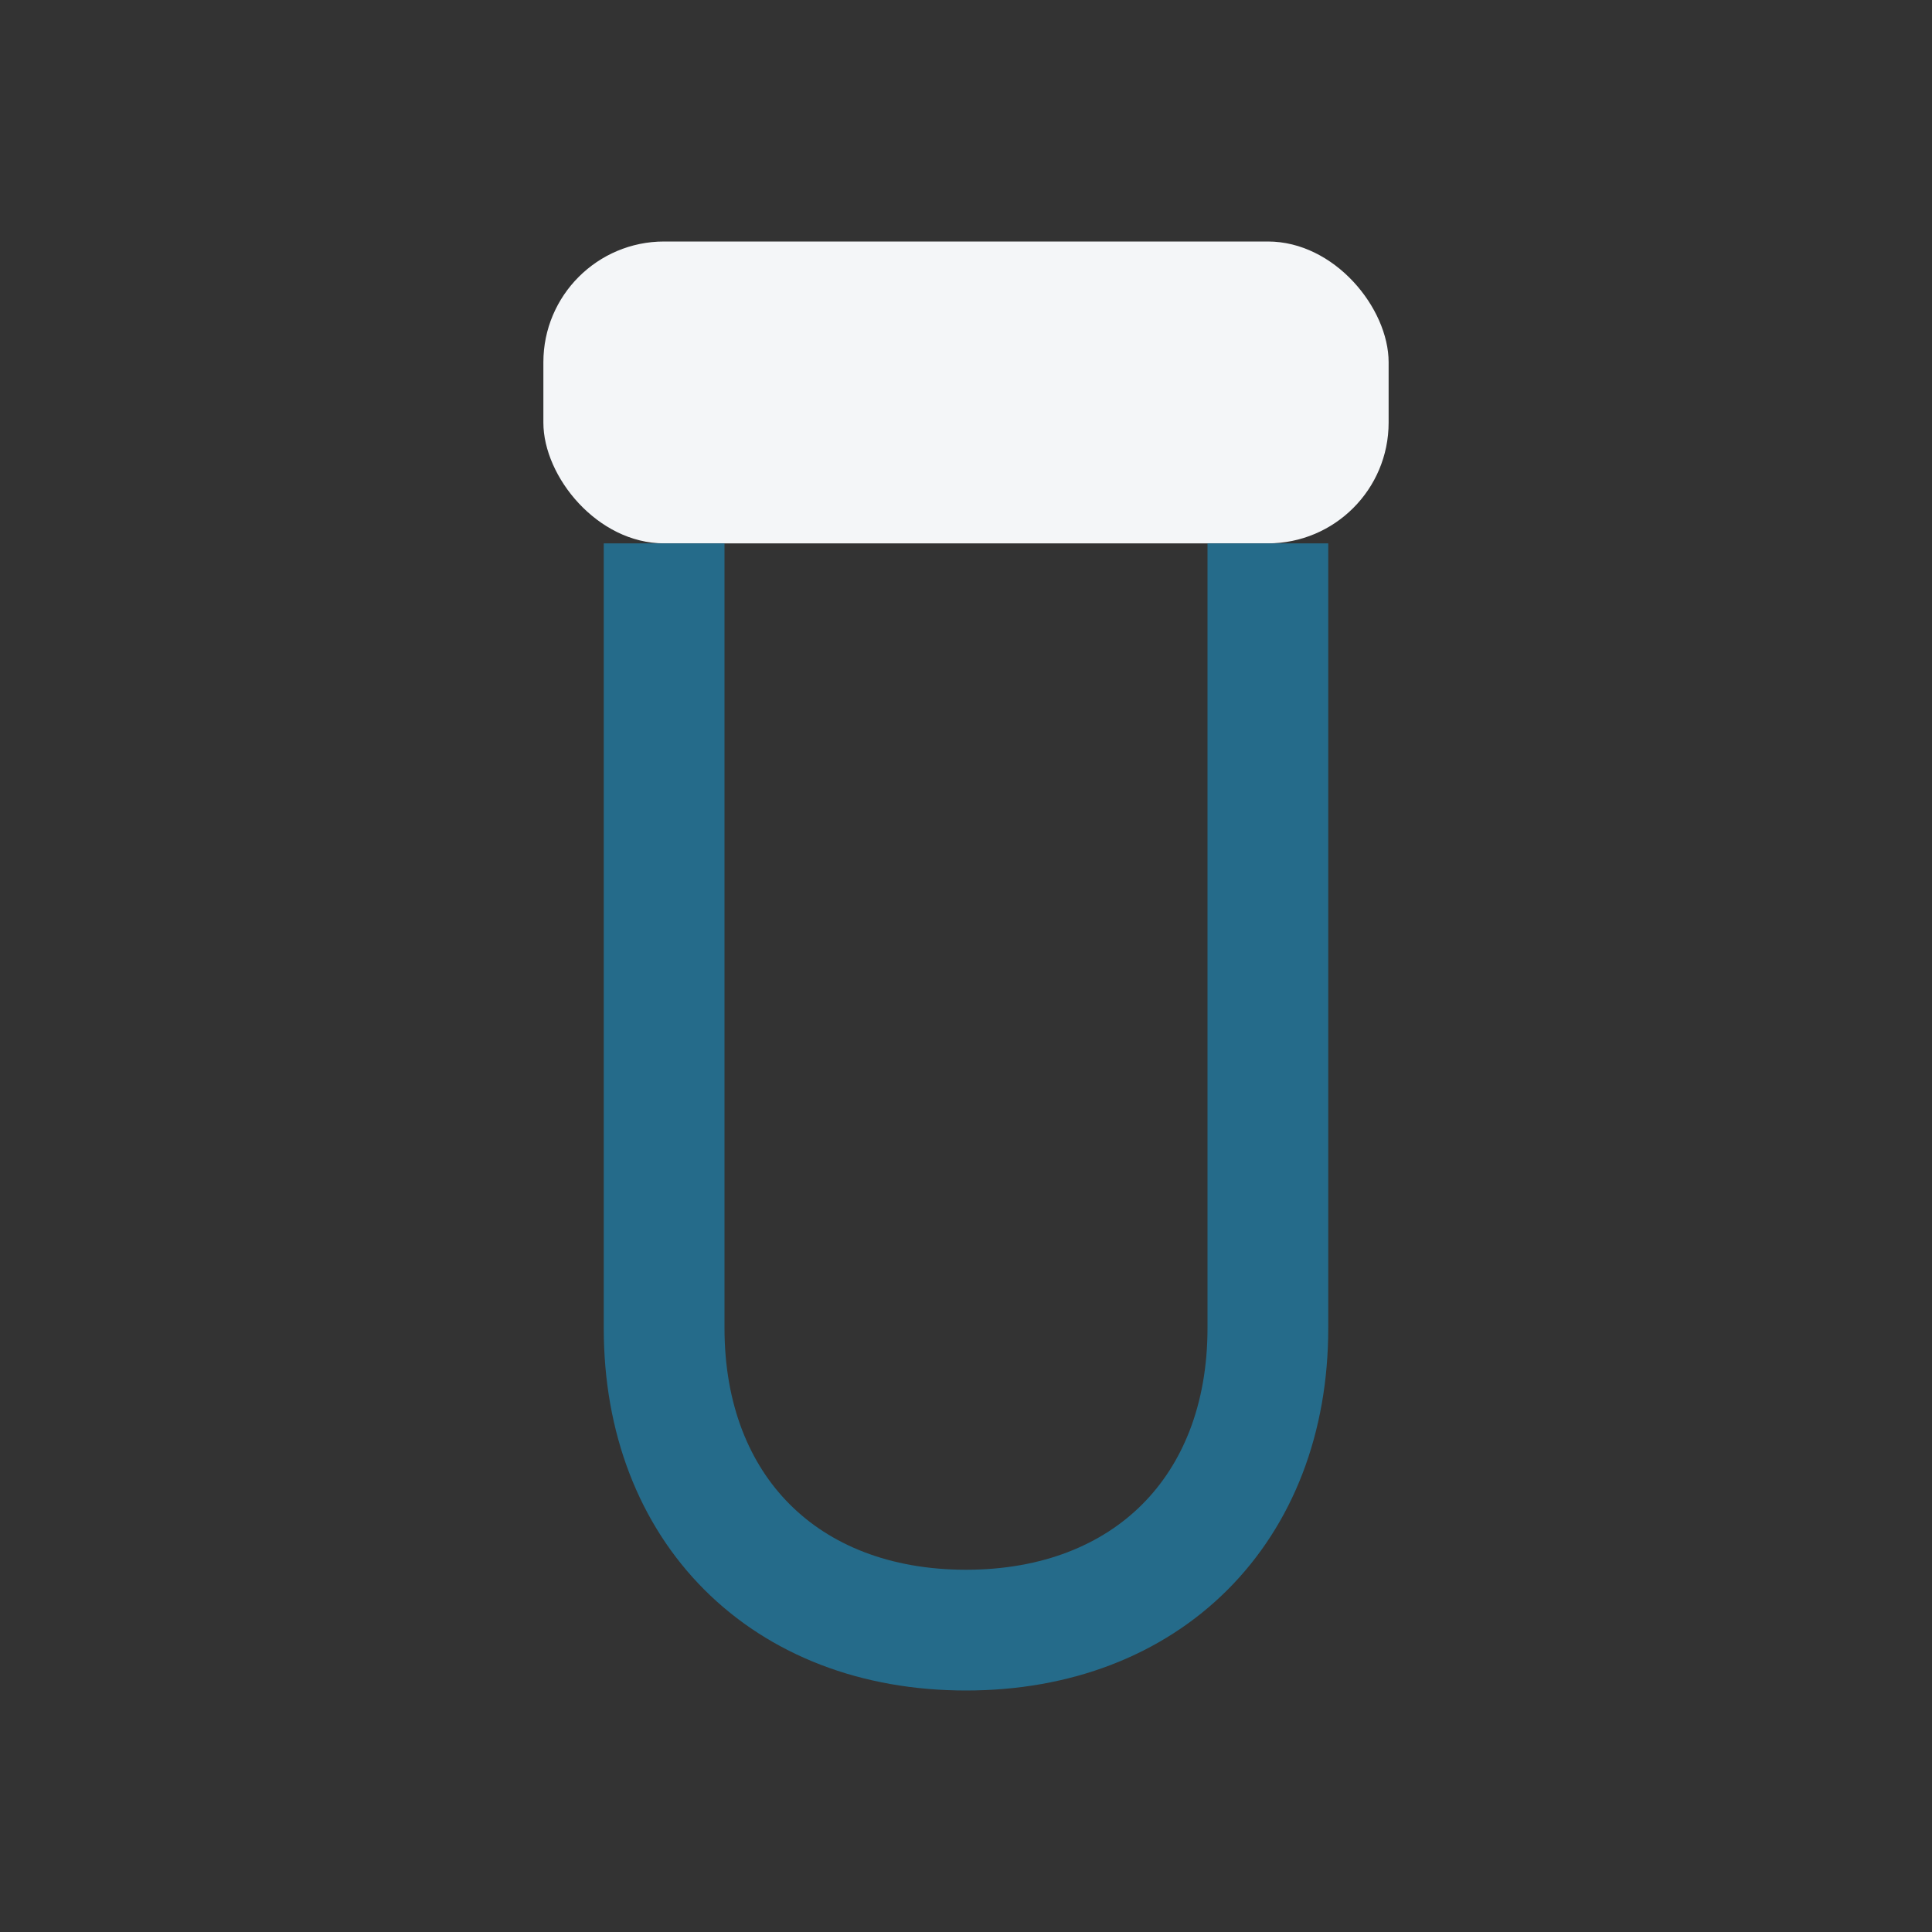
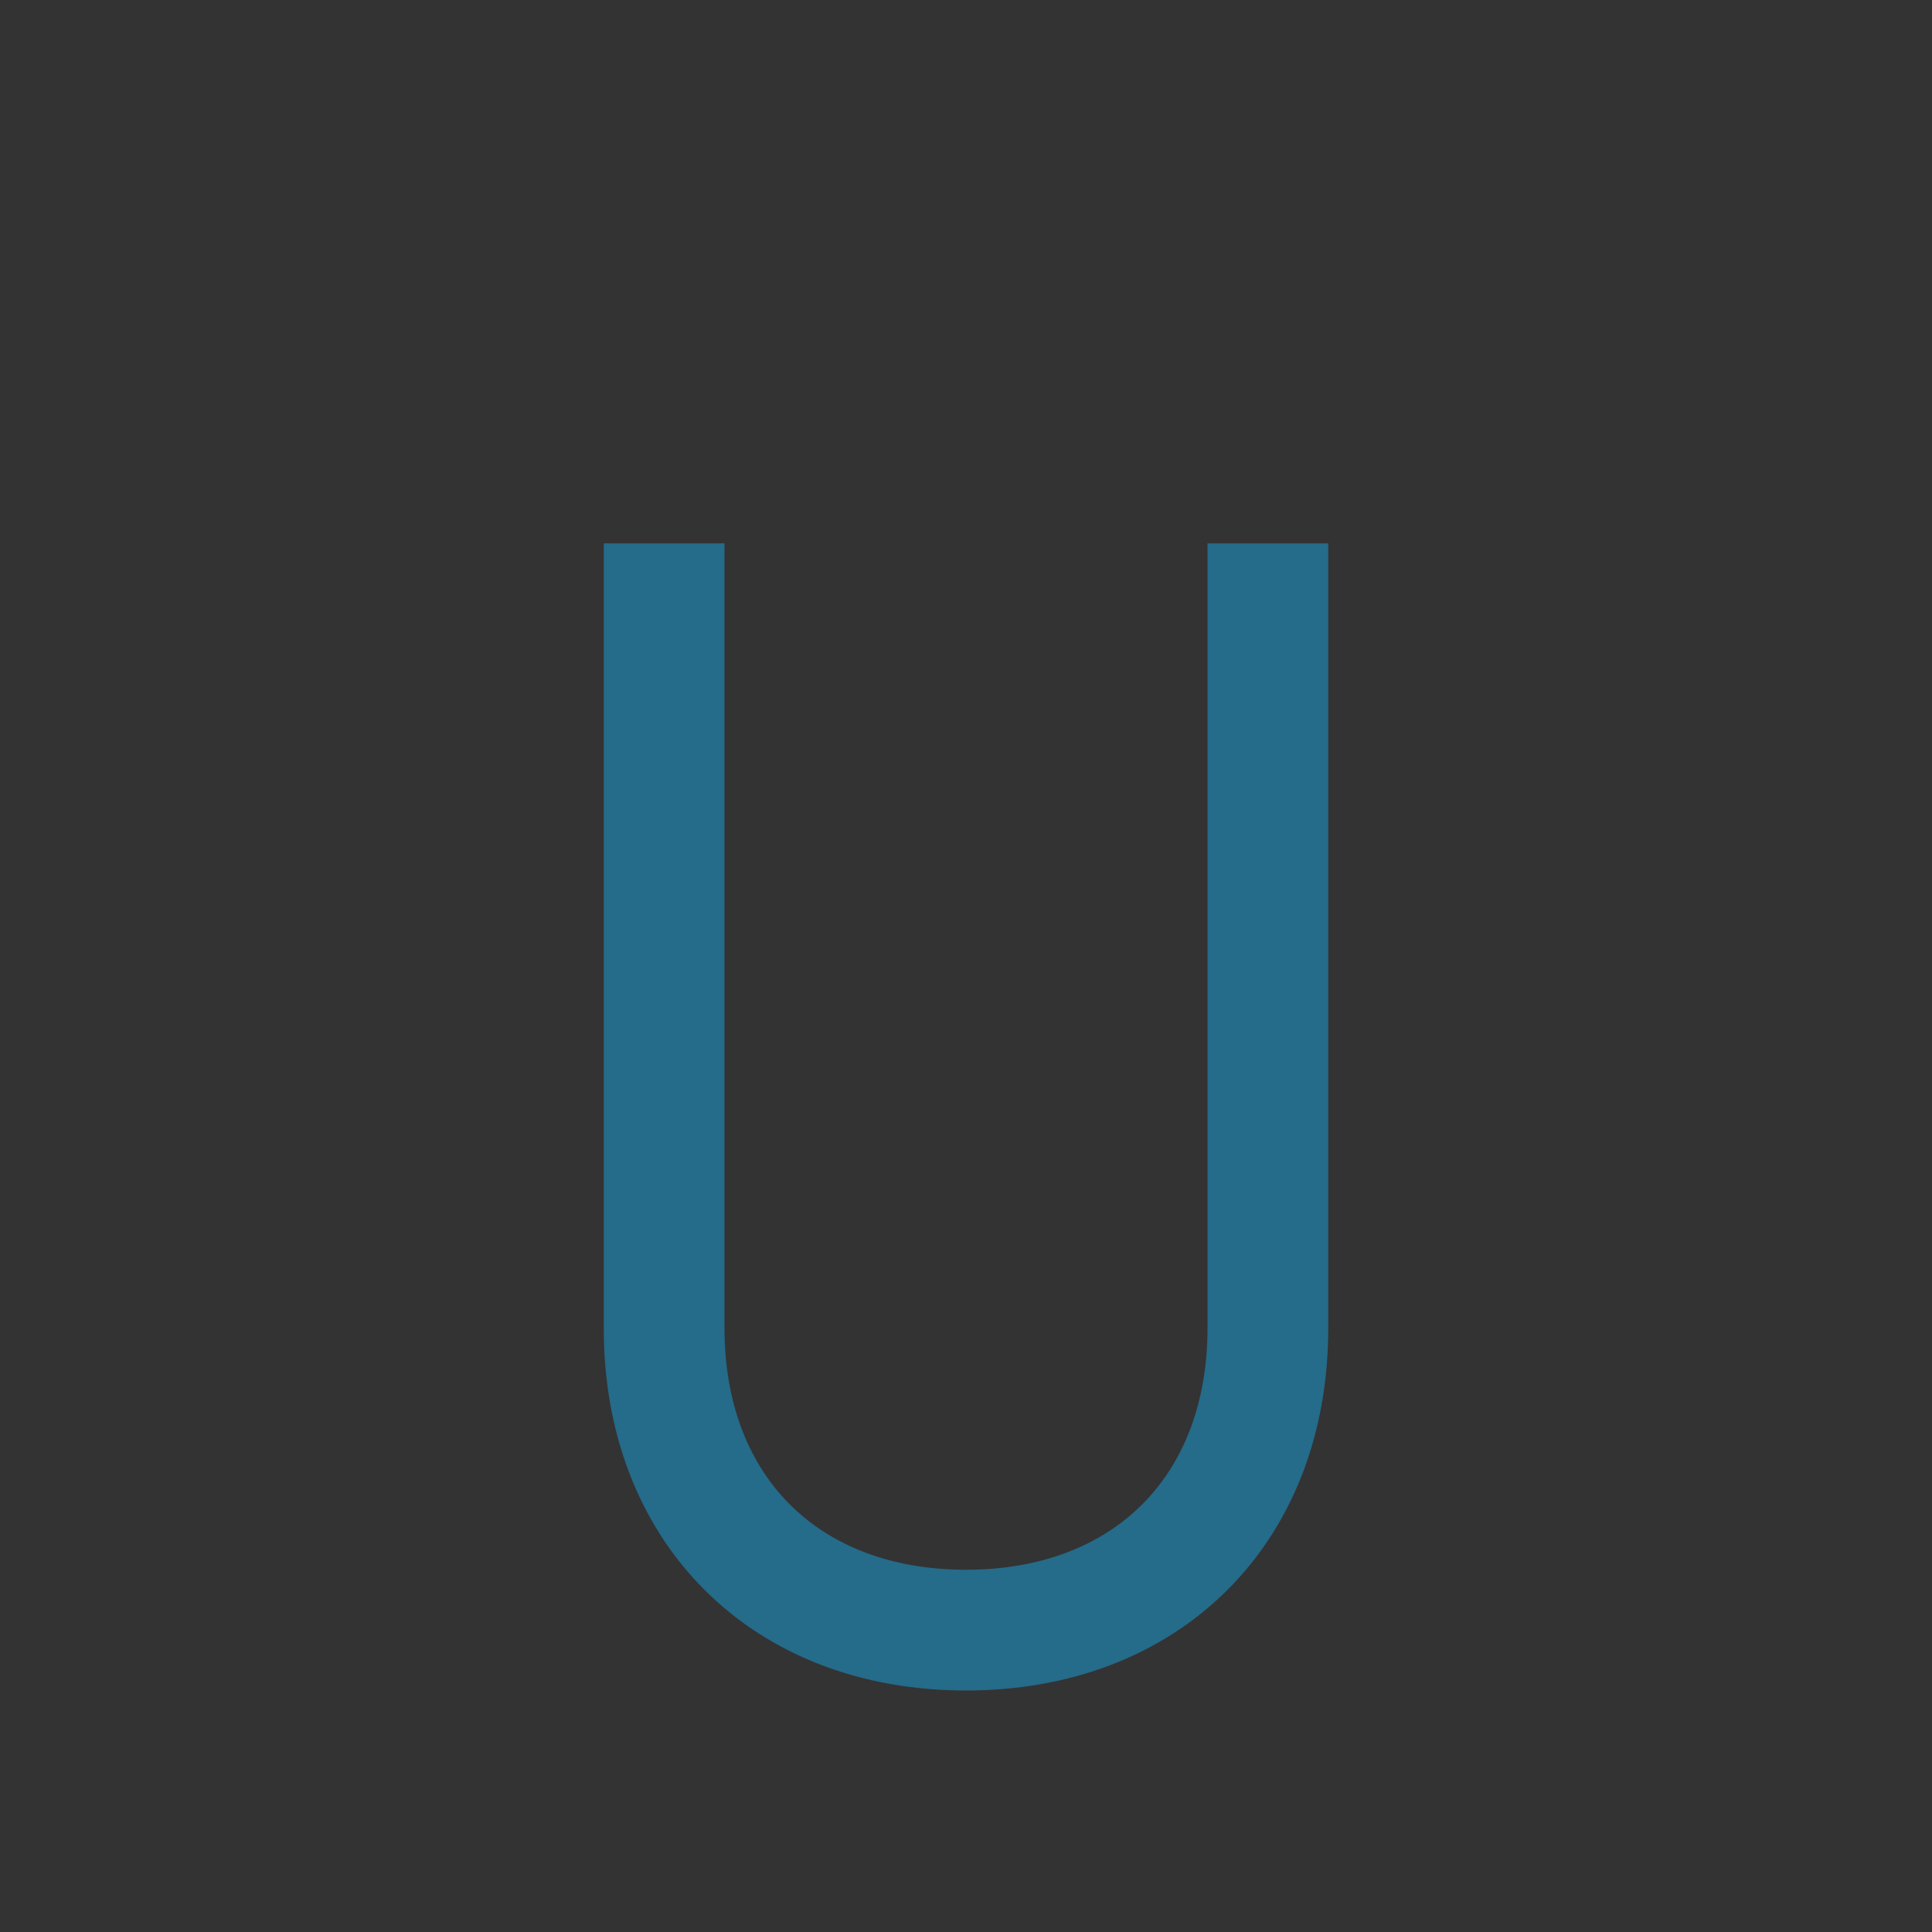
<svg xmlns="http://www.w3.org/2000/svg" width="32" height="32" viewBox="0 0 32 32">
  <rect x="0" y="0" width="32" height="32" fill="#333333" stroke="none" />
-   <rect x="9" y="4" width="14" height="5" rx="2" fill="#F4F6F8" />
  <path d="M11 9v13c0 3 2 5 5 5s5-2 5-5V9" stroke="#256B8A" stroke-width="2" fill="none" />
</svg>